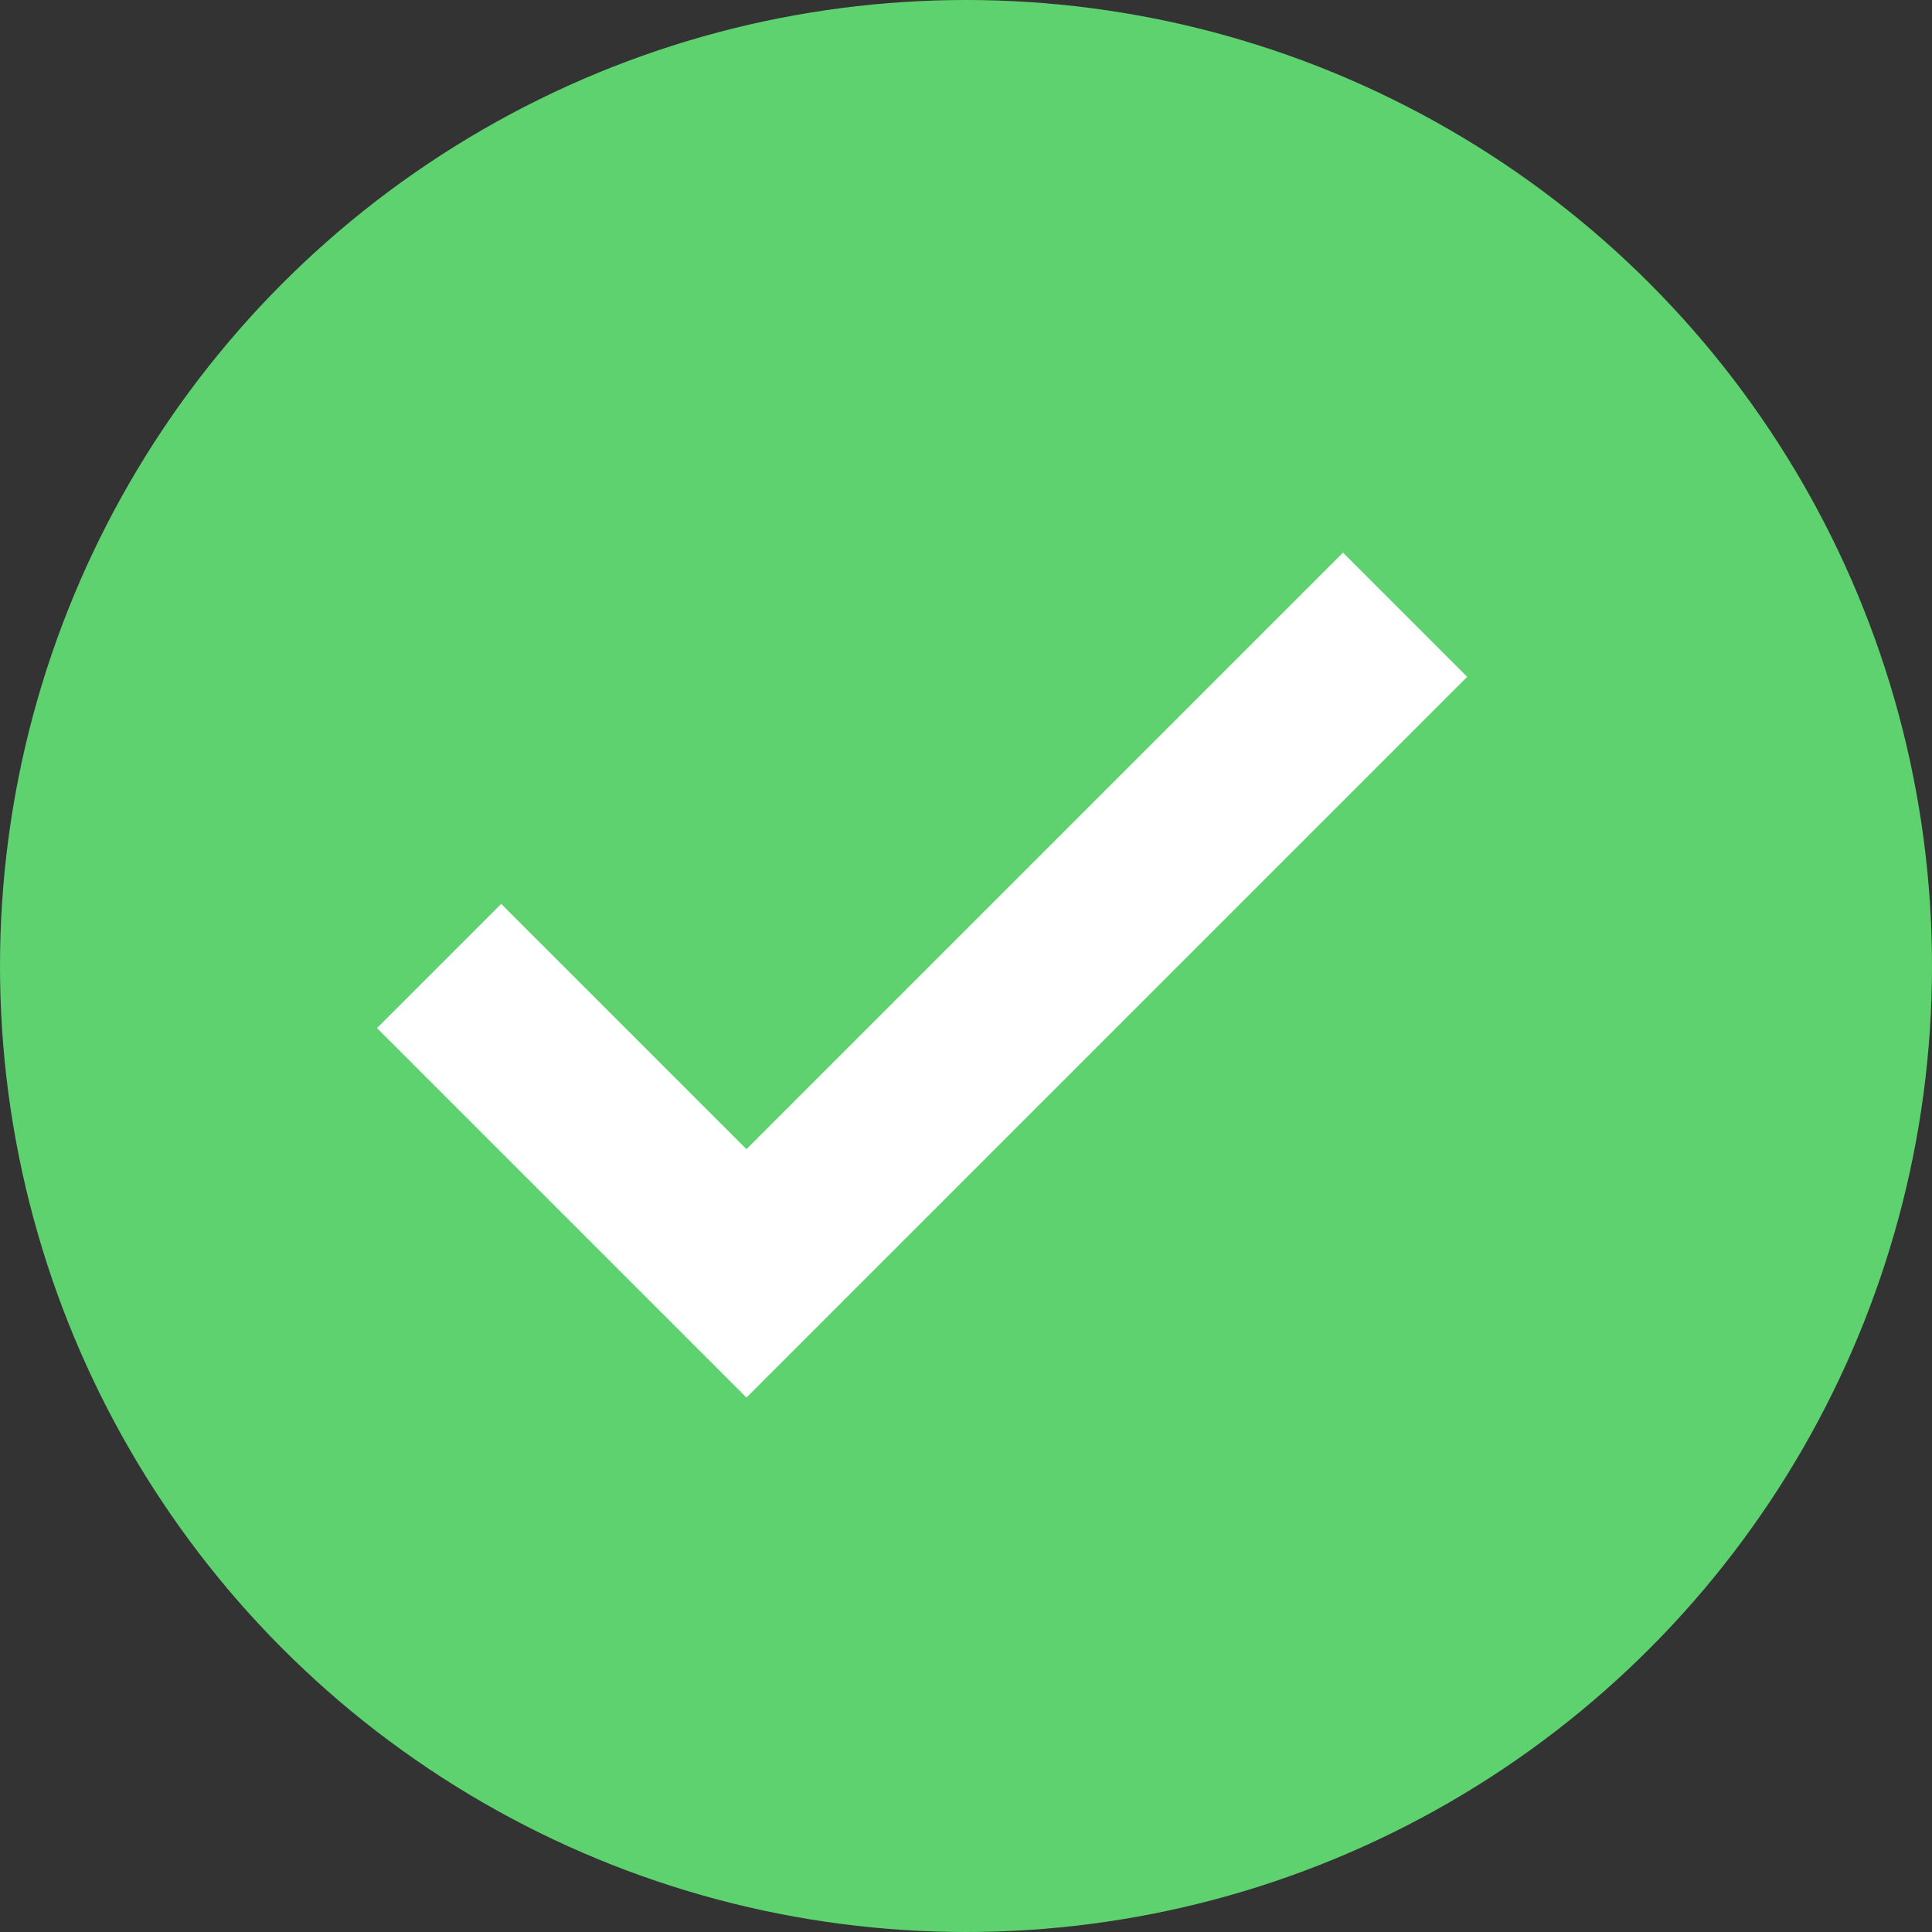
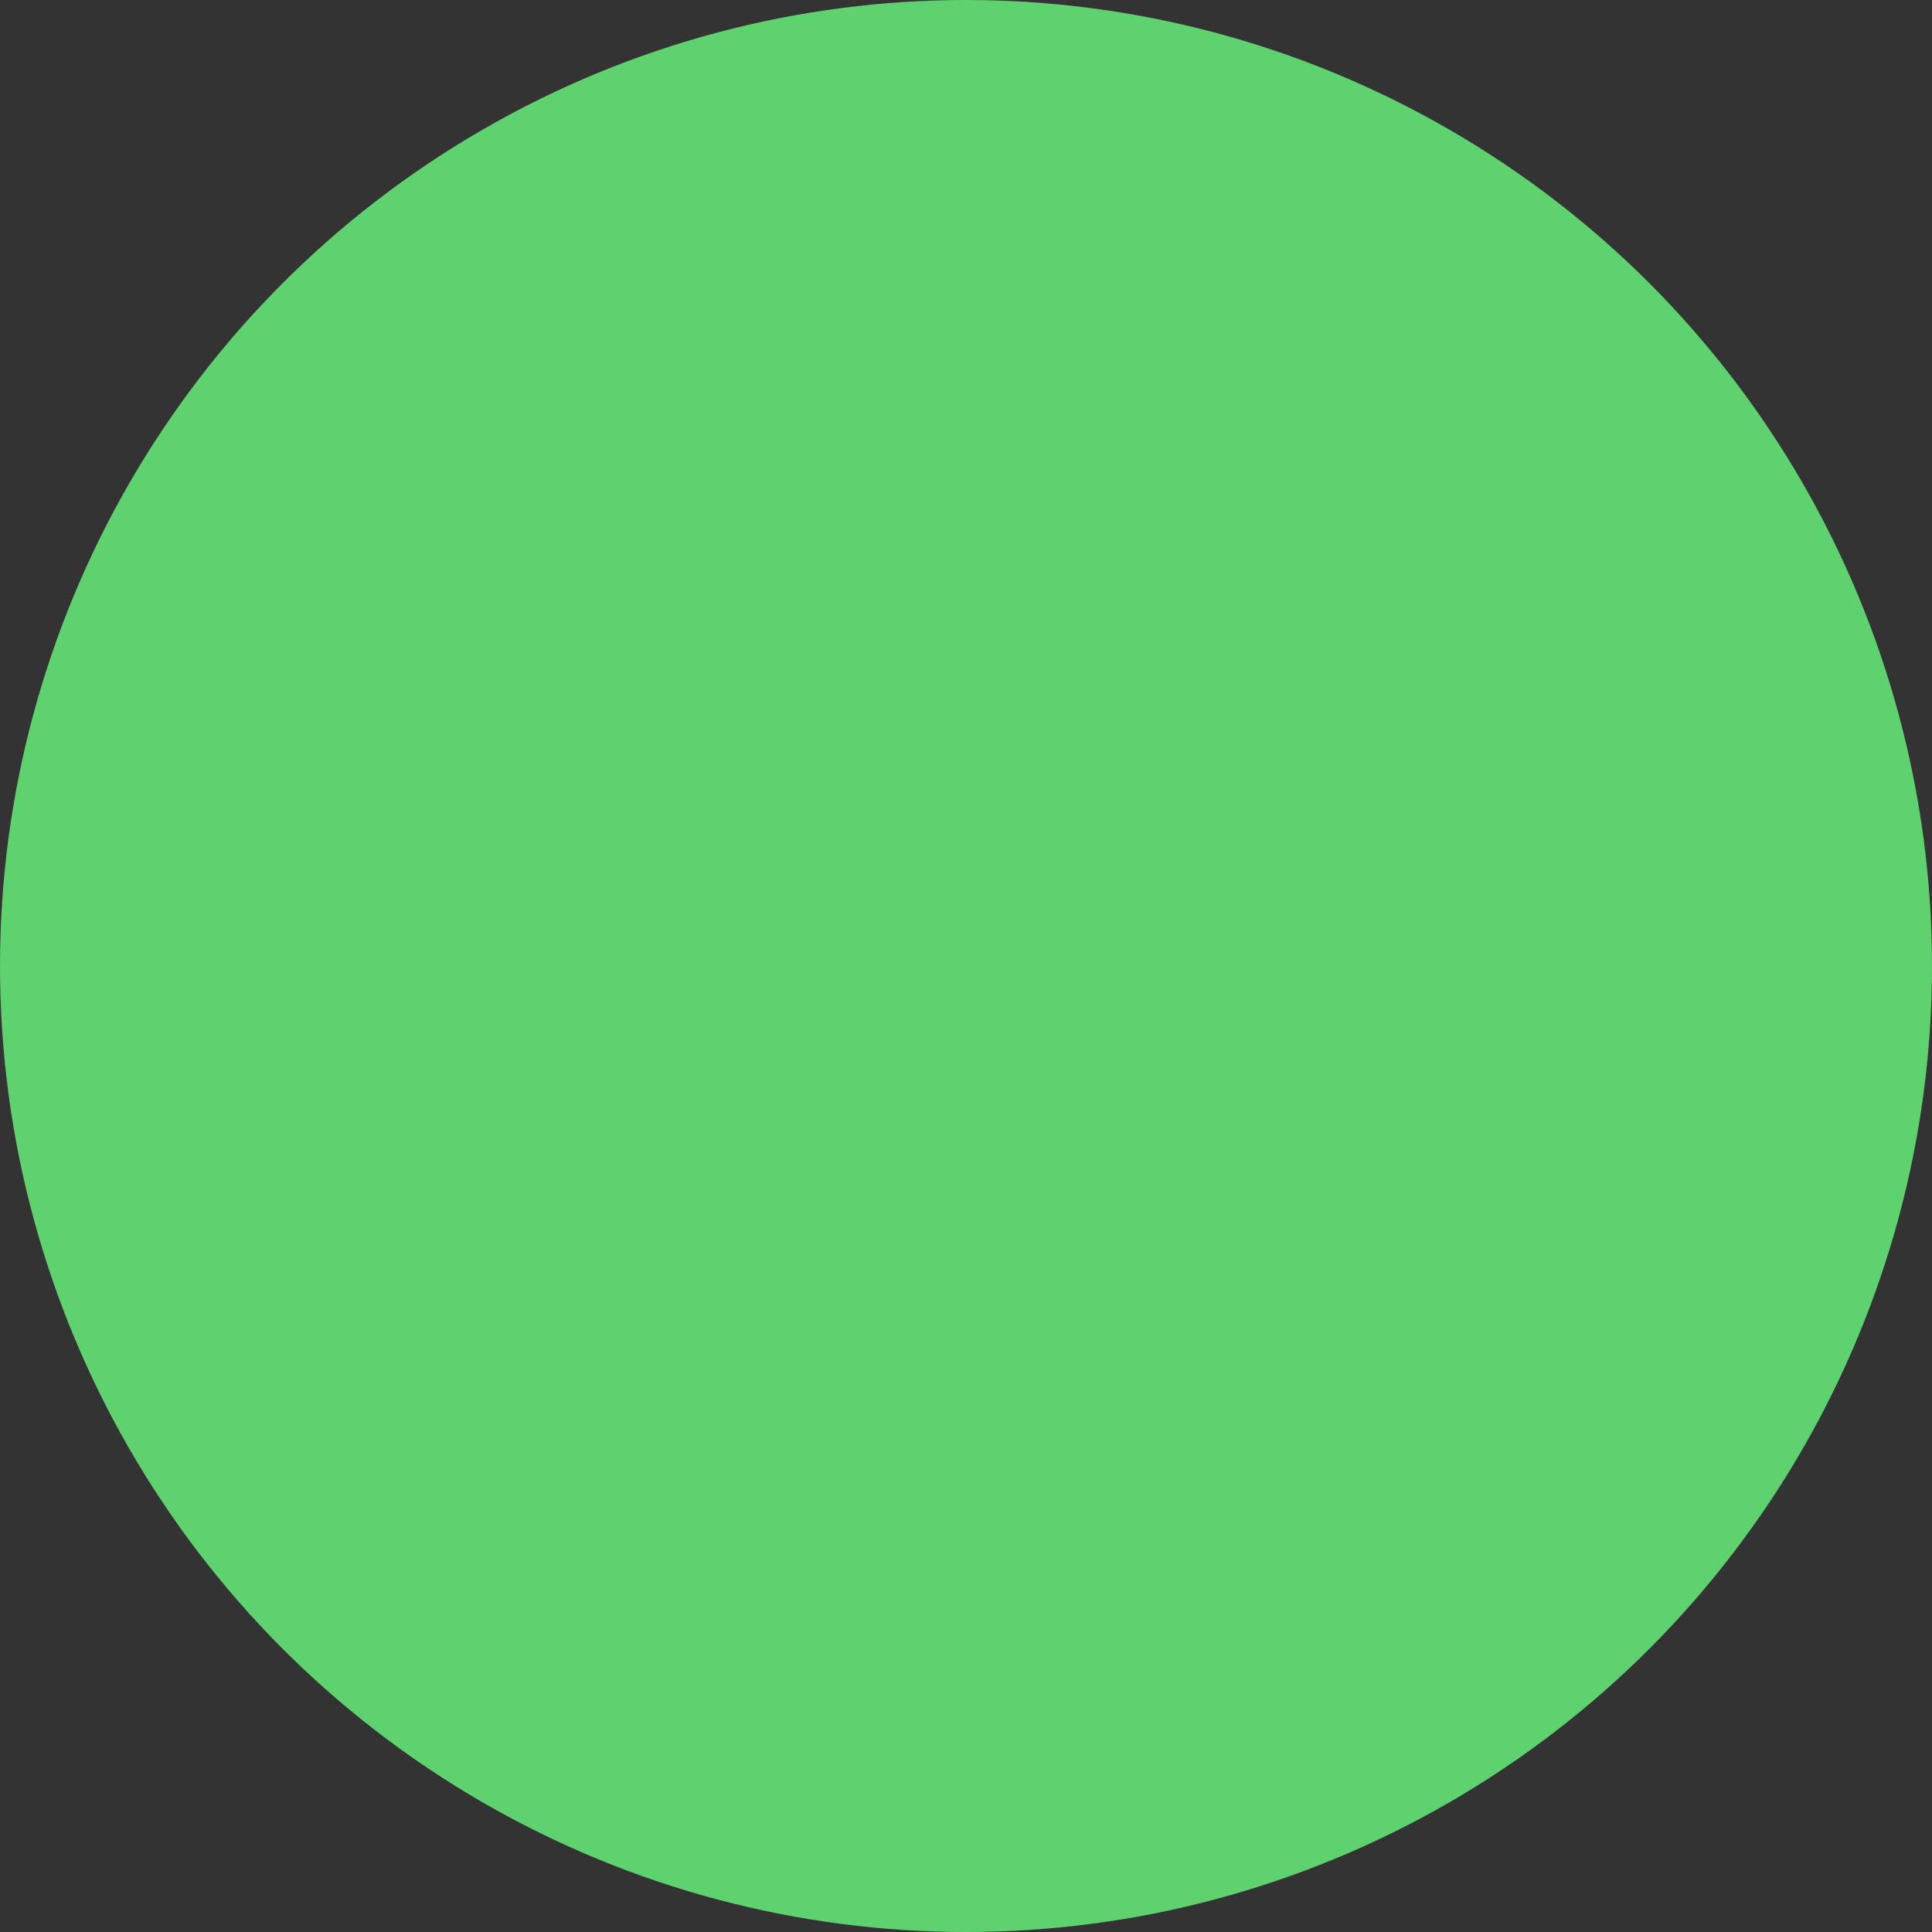
<svg xmlns="http://www.w3.org/2000/svg" width="22" height="22" viewBox="0 0 22 22" fill="none">
  <rect x="0" y="0" width="22" height="22" fill="#333333" stroke="none" />
  <circle cx="11" cy="11" r="11" fill="#5ED26F" />
-   <path d="M5 11L8.5 14.5L16 7" stroke="white" stroke-width="2" />
</svg>